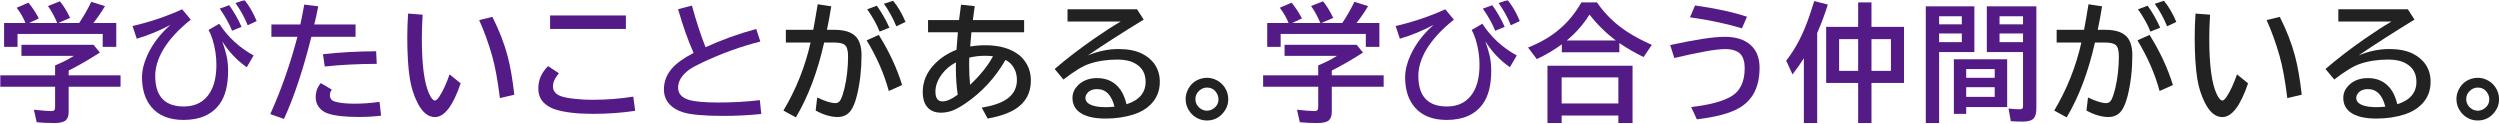
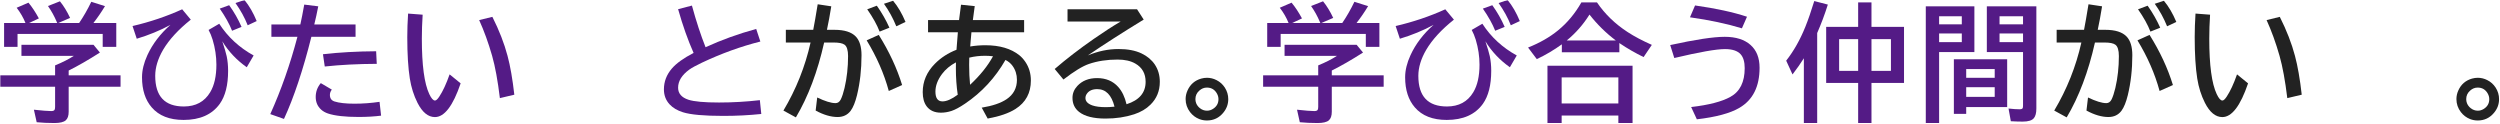
<svg xmlns="http://www.w3.org/2000/svg" width="906" height="45" viewBox="0 0 906 45" fill="none">
  <mask id="mask0_180_36572" style="mask-type:alpha" maskUnits="userSpaceOnUse" x="0" y="0" width="906" height="45">
    <rect width="906" height="45" fill="#D9D9D9" />
  </mask>
  <g mask="url(#mask0_180_36572)">
    <path d="M897.956 28.189C899.154 28.189 900.307 28.473 901.415 29.042C902.643 29.656 903.639 30.547 904.402 31.715C905.241 33.018 905.66 34.425 905.66 35.938C905.66 37.749 905.069 39.374 903.886 40.812C902.343 42.713 900.352 43.664 897.911 43.664C896.968 43.664 896.047 43.492 895.148 43.148C893.801 42.608 892.693 41.77 891.824 40.632C890.746 39.224 890.207 37.645 890.207 35.893C890.207 34.829 890.439 33.789 890.903 32.77C891.892 30.569 893.546 29.139 895.867 28.48C896.556 28.286 897.252 28.189 897.956 28.189ZM897.911 31.737C896.893 31.737 895.979 32.104 895.171 32.838C894.228 33.661 893.756 34.695 893.756 35.938C893.756 36.432 893.846 36.918 894.025 37.398C894.31 38.101 894.752 38.693 895.351 39.172C896.129 39.801 896.998 40.115 897.956 40.115C898.705 40.115 899.416 39.906 900.09 39.486C901.438 38.648 902.111 37.465 902.111 35.938C902.111 35.279 901.947 34.635 901.617 34.006C900.809 32.493 899.573 31.737 897.911 31.737Z" fill="#222222" />
-     <path d="M847.411 3.369H872.612L875.016 7.098C867.229 11.859 860.483 16.187 854.778 20.08C858.462 18.538 862.16 17.767 865.874 17.767C869.213 17.767 871.998 18.298 874.229 19.361C876.296 20.35 877.906 21.697 879.059 23.404C880.257 25.216 880.855 27.297 880.855 29.648C880.855 32.943 879.732 35.698 877.486 37.914C875.944 39.456 873.967 40.624 871.557 41.418C868.397 42.451 864.938 42.968 861.18 42.968C856.852 42.968 853.663 42.167 851.611 40.565C850.009 39.307 849.208 37.607 849.208 35.466C849.208 33.849 849.792 32.411 850.96 31.153C852.727 29.252 855.115 28.301 858.125 28.301C861.314 28.301 863.868 29.371 865.784 31.513C867.177 33.07 868.18 35.159 868.794 37.779C873.406 36.312 875.712 33.602 875.712 29.648C875.712 26.654 874.462 24.445 871.961 23.023C870.284 22.064 868.158 21.585 865.582 21.585C861.734 21.585 858.26 22.116 855.16 23.18C852.869 23.958 849.792 25.838 845.929 28.817L842.762 24.999C846.924 21.405 851.664 17.759 856.979 14.06C860.648 11.515 863.882 9.426 866.683 7.794H847.411V3.369ZM864.437 38.655C863.373 34.418 861.285 32.299 858.17 32.299C856.448 32.299 855.205 32.845 854.441 33.938C854.082 34.433 853.902 34.964 853.902 35.533C853.902 36.716 854.741 37.607 856.418 38.206C857.631 38.625 859.256 38.835 861.292 38.835C862.16 38.835 863.209 38.775 864.437 38.655Z" fill="#222222" />
    <path d="M814.698 30.21C811.928 38.356 808.821 42.429 805.377 42.429C802.921 42.429 800.817 40.707 799.065 37.263C797.718 34.597 796.789 31.662 796.28 28.458C795.666 24.565 795.359 19.564 795.359 13.454C795.359 10.804 795.457 7.959 795.651 4.919L800.93 5.323C800.735 8.363 800.638 11.253 800.638 13.993C800.638 23.606 801.536 30.307 803.333 34.096C804.067 35.653 804.756 36.432 805.399 36.432C805.819 36.432 806.343 35.953 806.972 34.994C808.259 33.047 809.502 30.367 810.7 26.953L814.698 30.21ZM828.916 35.556C828.152 29.237 827.216 24.131 826.108 20.237C824.761 15.521 823.196 11.2 821.414 7.277L826.198 6.109C828.669 11.006 830.503 15.723 831.701 20.26C832.689 23.943 833.506 28.63 834.149 34.32L828.916 35.556Z" fill="#222222" />
    <path d="M745.329 10.804H755.257C755.706 8.498 756.208 5.63 756.762 2.201L756.874 1.55L761.793 2.291C761.284 5.465 760.76 8.303 760.221 10.804H762.938C766.532 10.804 769.108 11.612 770.665 13.229C772.058 14.682 772.754 16.943 772.754 20.013C772.754 25.179 772.207 30.008 771.114 34.5C770.485 37.046 769.722 38.925 768.823 40.138C767.685 41.65 766.105 42.406 764.084 42.406C761.658 42.406 759.008 41.628 756.133 40.07L756.694 35.331C759.539 36.694 761.748 37.375 763.32 37.375C764.144 37.375 764.78 36.933 765.229 36.05C765.709 35.092 766.165 33.706 766.6 31.895C767.453 28.226 767.88 24.37 767.88 20.327C767.88 18.201 767.453 16.823 766.6 16.194C765.866 15.67 764.556 15.408 762.669 15.408H759.21C756.829 26.01 753.415 35.054 748.968 42.541L744.453 40.07C749.05 32.359 752.329 24.138 754.291 15.408H745.329V10.804ZM782.637 32.973C780.945 26.744 778.272 20.627 774.618 14.622L778.998 12.646C782.771 18.665 785.594 24.722 787.466 30.816L782.637 32.973ZM779.312 11.455C778.384 9.029 776.887 6.334 774.82 3.369L778.302 2.066C780.114 4.627 781.633 7.285 782.861 10.04L779.312 11.455ZM785.354 9.523C784.187 6.633 782.697 3.916 780.885 1.37L784.187 0.27C785.909 2.321 787.413 4.882 788.701 7.951L785.354 9.523Z" fill="#222222" />
    <path d="M715.516 2.291V18.867H702.735V44.585H697.906V2.291H715.516ZM702.735 5.885V8.827H710.956V5.885H702.735ZM702.735 12.129V15.273H710.956V12.129H702.735ZM737.977 2.291V39.329C737.977 40.931 737.677 42.092 737.078 42.81C736.404 43.649 735.057 44.068 733.035 44.068C731.807 44.068 730.37 44.023 728.723 43.934L727.892 39.329C729.419 39.509 730.744 39.599 731.867 39.599C732.496 39.599 732.878 39.464 733.013 39.194C733.103 39.015 733.147 38.693 733.147 38.228V18.867H720.03V2.291H737.977ZM724.635 5.885V8.827H733.147V5.885H724.635ZM724.635 12.129V15.273H733.147V12.129H724.635ZM727.397 21.473V38.79H712.551V41.261H708.081V21.473H727.397ZM712.551 25.021V28.189H722.883V25.021H712.551ZM712.551 31.602V35.106H722.883V31.602H712.551Z" fill="#541B86" />
    <path d="M658.547 11.972V44.585H653.718V21.113C652.565 22.955 651.195 24.909 649.607 26.976L647.316 21.989C650.072 18.47 652.393 14.36 654.279 9.658C655.283 7.173 656.353 4.08 657.491 0.382L662.41 1.662C661.272 5.256 659.984 8.692 658.547 11.972ZM673.394 9.748V0.876H678.223V9.748H690.015V30.053H678.223V44.585H673.394V30.053H661.804V9.748H673.394ZM685.275 14.173H678.223V25.673H685.275V14.173ZM673.394 14.173H666.498V25.673H673.394V14.173Z" fill="#541B86" />
    <path d="M631.269 10.265C625.878 8.618 619.604 7.285 612.446 6.267L614.288 1.977C621.82 3.04 628.094 4.402 633.11 6.064L631.269 10.265ZM605.281 16.329C614.37 14.338 620.959 13.342 625.047 13.342C629.06 13.342 632.174 14.323 634.391 16.284C636.577 18.231 637.67 20.986 637.67 24.55C637.67 31.378 635.244 36.215 630.393 39.06C627.053 41.036 621.902 42.429 614.939 43.237L612.873 38.79C619.252 38.056 623.991 36.828 627.091 35.106C630.55 33.205 632.279 29.738 632.279 24.707C632.279 22.431 631.785 20.746 630.797 19.653C629.659 18.41 627.772 17.789 625.137 17.789C621.962 17.789 615.838 18.867 606.764 21.023L605.281 16.329Z" fill="#541B86" />
    <path d="M586.854 15.588V18.935H566.011V16.06C563.211 18.096 560.186 19.885 556.937 21.428L553.77 17.227C557.992 15.55 561.616 13.477 564.641 11.006C567.995 8.266 570.81 4.889 573.086 0.876H578.746C581.621 5.099 585.32 8.677 589.842 11.612C592.283 13.2 595.21 14.749 598.624 16.262L595.637 20.686C592.462 19.114 589.685 17.52 587.304 15.902L586.854 15.588ZM585.574 14.667C582.01 11.987 578.828 8.857 576.028 5.278C573.812 8.842 571.064 11.972 567.785 14.667H585.574ZM591.639 23.831V44.585H586.495V41.867H565.943V44.585H560.8V23.831H591.639ZM565.943 28.054V37.487H586.495V28.054H565.943Z" fill="#541B86" />
    <path d="M505.785 9.434C512.149 7.951 518.146 5.93 523.776 3.369L526.898 7.12C522.391 10.714 519.052 14.345 516.881 18.014C514.964 21.293 514.006 24.453 514.006 27.492C514.006 34.889 517.465 38.588 524.383 38.588C528.68 38.588 531.862 36.866 533.929 33.422C535.426 30.936 536.175 27.605 536.175 23.427C536.175 20.417 535.718 17.4 534.805 14.375C534.4 13.072 533.914 11.897 533.345 10.849L537.208 8.603C540.323 13.409 544.478 17.242 549.674 20.102L547.181 24.37C543.512 21.78 540.555 18.643 538.309 14.959C539.102 17.34 539.634 19.144 539.903 20.372C540.248 22.019 540.42 23.786 540.42 25.673C540.42 30.824 539.409 34.815 537.388 37.645C534.588 41.523 530.223 43.462 524.293 43.462C519.202 43.462 515.353 41.95 512.748 38.925C510.397 36.215 509.222 32.576 509.222 28.009C509.222 25.478 509.873 22.798 511.176 19.968C513.047 15.91 515.833 12.256 519.531 9.007C515.773 11.043 511.7 12.72 507.312 14.038L505.785 9.434ZM541.857 11.141C540.884 8.685 539.394 6.012 537.388 3.122L540.802 1.887C542.569 4.327 544.066 6.948 545.294 9.748L541.857 11.141ZM547.518 9.164C546.454 6.454 544.979 3.766 543.093 1.101L546.35 0C548.072 2.096 549.547 4.642 550.774 7.637L547.518 9.164Z" fill="#541B86" />
    <path d="M466.985 8.333C466.207 6.401 465.144 4.56 463.796 2.808L468.063 0.966C469.366 2.523 470.624 4.425 471.837 6.671L468.288 8.333H478.485C478.41 8.168 478.343 8.011 478.283 7.861C477.445 5.87 476.396 3.976 475.139 2.179L479.474 0.472C480.836 2.149 482.064 4.155 483.157 6.491L478.867 8.333H486.437C488.039 5.982 489.506 3.422 490.839 0.651L495.803 2.224C494.515 4.365 493.115 6.401 491.603 8.333H499.891V16.98H494.972V12.286H464.11V16.98H459.236V8.333H466.985ZM482.641 25.561V27.29H501.44V31.423H482.641V40.52C482.641 41.957 482.281 42.99 481.562 43.619C480.814 44.263 479.444 44.585 477.452 44.585C475.116 44.585 472.982 44.488 471.051 44.293L470.04 39.756C473.05 40.085 475.139 40.25 476.307 40.25C476.965 40.25 477.377 40.093 477.542 39.778C477.662 39.539 477.722 39.187 477.722 38.723V31.423H457.754V27.29H477.722V23.696C480.447 22.573 482.715 21.42 484.527 20.237H465.525V16.239H491.647L493.961 19.047C489.738 21.742 485.965 23.913 482.641 25.561Z" fill="#541B86" />
    <path d="M437.417 28.189C438.615 28.189 439.768 28.473 440.876 29.042C442.104 29.656 443.1 30.547 443.863 31.715C444.702 33.018 445.121 34.425 445.121 35.938C445.121 37.749 444.53 39.374 443.347 40.812C441.804 42.713 439.813 43.664 437.372 43.664C436.429 43.664 435.508 43.492 434.609 43.148C433.262 42.608 432.154 41.77 431.285 40.632C430.207 39.224 429.668 37.645 429.668 35.893C429.668 34.829 429.9 33.789 430.364 32.77C431.353 30.569 433.007 29.139 435.328 28.48C436.017 28.286 436.713 28.189 437.417 28.189ZM437.372 31.737C436.354 31.737 435.44 32.104 434.632 32.838C433.688 33.661 433.217 34.695 433.217 35.938C433.217 36.432 433.307 36.918 433.486 37.398C433.771 38.101 434.213 38.693 434.812 39.172C435.59 39.801 436.459 40.115 437.417 40.115C438.166 40.115 438.877 39.906 439.551 39.486C440.898 38.648 441.572 37.465 441.572 35.938C441.572 35.279 441.408 34.635 441.078 34.006C440.27 32.493 439.034 31.737 437.372 31.737Z" fill="#222222" />
    <path d="M386.872 3.369H412.073L414.477 7.098C406.69 11.859 399.944 16.187 394.239 20.08C397.923 18.538 401.621 17.767 405.335 17.767C408.674 17.767 411.459 18.298 413.69 19.361C415.757 20.35 417.367 21.697 418.52 23.404C419.717 25.216 420.316 27.297 420.316 29.648C420.316 32.943 419.193 35.698 416.947 37.914C415.405 39.456 413.428 40.624 411.018 41.418C407.858 42.451 404.399 42.968 400.641 42.968C396.313 42.968 393.124 42.167 391.072 40.565C389.47 39.307 388.669 37.607 388.669 35.466C388.669 33.849 389.253 32.411 390.421 31.153C392.188 29.252 394.576 28.301 397.586 28.301C400.775 28.301 403.328 29.371 405.245 31.513C406.638 33.07 407.641 35.159 408.255 37.779C412.867 36.312 415.173 33.602 415.173 29.648C415.173 26.654 413.923 24.445 411.422 23.023C409.745 22.064 407.618 21.585 405.043 21.585C401.195 21.585 397.721 22.116 394.621 23.18C392.33 23.958 389.253 25.838 385.39 28.817L382.223 24.999C386.385 21.405 391.125 17.759 396.44 14.06C400.109 11.515 403.343 9.426 406.144 7.794H386.872V3.369ZM403.897 38.655C402.834 34.418 400.745 32.299 397.631 32.299C395.909 32.299 394.666 32.845 393.902 33.938C393.543 34.433 393.363 34.964 393.363 35.533C393.363 36.716 394.202 37.607 395.879 38.206C397.092 38.625 398.716 38.835 400.753 38.835C401.621 38.835 402.67 38.775 403.897 38.655Z" fill="#222222" />
    <path d="M336.326 7.277H347.557C347.871 4.687 348.111 2.83 348.275 1.707L353.262 2.224L353.194 2.583L353.037 3.751L352.835 5.256L352.633 6.761L352.565 7.277H371.141V11.702H352.049C352.004 12.211 351.907 13.297 351.757 14.959L351.645 16.396L351.6 16.846C353.396 16.546 355.231 16.396 357.103 16.396C362.284 16.396 366.394 17.609 369.434 20.035C370.227 20.679 370.953 21.488 371.612 22.461C372.93 24.408 373.589 26.646 373.589 29.177C373.589 33.684 371.732 37.12 368.019 39.486C365.593 41.029 362.231 42.189 357.934 42.968L355.777 39.015C359.715 38.371 362.725 37.345 364.807 35.938C367.292 34.245 368.535 31.91 368.535 28.93C368.535 26.998 367.996 25.299 366.918 23.831C366.289 22.963 365.443 22.259 364.38 21.72C360.651 28.218 355.762 33.504 349.713 37.577C347.766 38.895 346.134 39.771 344.816 40.205C343.514 40.624 342.241 40.834 340.998 40.834C338.707 40.834 336.985 40.07 335.832 38.543C334.874 37.285 334.395 35.563 334.395 33.377C334.395 29.499 335.862 26.077 338.797 23.112C340.968 20.911 343.581 19.219 346.636 18.036L346.681 17.43C346.86 14.854 347.01 12.945 347.13 11.702H336.326V7.277ZM346.434 22.596C344.337 23.719 342.66 25.119 341.402 26.796C339.8 28.937 338.999 31.071 338.999 33.197C338.999 35.563 339.853 36.746 341.56 36.746C343.057 36.746 344.899 35.938 347.085 34.32C346.636 31.311 346.411 28.121 346.411 24.752C346.411 24.288 346.419 23.569 346.434 22.596ZM351.263 20.889C351.233 21.862 351.218 22.745 351.218 23.539C351.218 26.085 351.33 28.48 351.555 30.727C355.178 27.357 357.949 23.913 359.865 20.395C358.907 20.275 357.949 20.215 356.99 20.215C354.999 20.215 353.09 20.439 351.263 20.889Z" fill="#222222" />
    <path d="M284.79 10.804H294.718C295.167 8.498 295.669 5.63 296.223 2.201L296.335 1.55L301.254 2.291C300.745 5.465 300.221 8.303 299.682 10.804H302.399C305.993 10.804 308.569 11.612 310.126 13.229C311.519 14.682 312.215 16.943 312.215 20.013C312.215 25.179 311.668 30.008 310.575 34.5C309.946 37.046 309.183 38.925 308.284 40.138C307.146 41.65 305.566 42.406 303.545 42.406C301.119 42.406 298.469 41.628 295.594 40.07L296.155 35.331C299 36.694 301.209 37.375 302.781 37.375C303.605 37.375 304.241 36.933 304.69 36.05C305.17 35.092 305.626 33.706 306.061 31.895C306.914 28.226 307.341 24.37 307.341 20.327C307.341 18.201 306.914 16.823 306.061 16.194C305.327 15.67 304.017 15.408 302.13 15.408H298.671C296.29 26.01 292.876 35.054 288.429 42.541L283.914 40.07C288.511 32.359 291.79 24.138 293.752 15.408H284.79V10.804ZM322.098 32.973C320.406 26.744 317.733 20.627 314.079 14.622L318.459 12.646C322.232 18.665 325.055 24.722 326.927 30.816L322.098 32.973ZM318.773 11.455C317.845 9.029 316.348 6.334 314.281 3.369L317.763 2.066C319.575 4.627 321.094 7.285 322.322 10.04L318.773 11.455ZM324.815 9.523C323.647 6.633 322.158 3.916 320.346 1.37L323.647 0.27C325.369 2.321 326.874 4.882 328.162 7.951L324.815 9.523Z" fill="#222222" />
    <path d="M275.888 41.306C271.455 41.77 266.873 42.002 262.142 42.002C255.164 42.002 250.275 41.56 247.475 40.677C245.438 40.033 243.828 39.075 242.646 37.802C241.283 36.319 240.602 34.515 240.602 32.389C240.602 29.588 241.56 27.073 243.477 24.842C245.109 22.94 247.737 21.053 251.36 19.182C249.294 14.54 247.422 9.254 245.745 3.324L250.754 2.021C252.311 7.712 253.958 12.743 255.695 17.115C261.46 14.465 267.577 12.256 274.046 10.489L275.551 15.049C268.453 16.846 261.4 19.399 254.393 22.708C252.221 23.741 250.679 24.587 249.766 25.246C247.085 27.208 245.745 29.386 245.745 31.782C245.745 33.864 246.988 35.316 249.474 36.14C251.54 36.813 255.239 37.15 260.569 37.15C265.496 37.15 270.43 36.866 275.371 36.297L275.888 41.306Z" fill="#541B86" />
-     <path d="M199.354 5.615H226.823V10.489H199.354V5.615ZM230.192 40.16C225.356 40.894 220.22 41.261 214.784 41.261C209.199 41.261 204.714 40.737 201.33 39.688C200.012 39.284 198.792 38.64 197.669 37.757C195.947 36.379 195.086 34.47 195.086 32.029C195.086 28.96 196.269 26.272 198.635 23.966L202.543 26.549C201.105 28.241 200.387 29.836 200.387 31.333C200.387 33.01 201.397 34.2 203.419 34.904C204.497 35.294 206.212 35.608 208.562 35.848C210.509 36.057 212.523 36.162 214.604 36.162C219.86 36.162 224.824 35.78 229.496 35.017L230.192 40.16Z" fill="#541B86" />
    <path d="M166.937 30.21C164.166 38.356 161.059 42.429 157.615 42.429C155.16 42.429 153.056 40.707 151.304 37.263C149.956 34.597 149.028 31.662 148.519 28.458C147.905 24.565 147.598 19.564 147.598 13.454C147.598 10.804 147.695 7.959 147.89 4.919L153.168 5.323C152.973 8.363 152.876 11.253 152.876 13.993C152.876 23.606 153.774 30.307 155.571 34.096C156.305 35.653 156.994 36.432 157.638 36.432C158.057 36.432 158.581 35.953 159.21 34.994C160.498 33.047 161.741 30.367 162.938 26.953L166.937 30.21ZM181.154 35.556C180.391 29.237 179.455 24.131 178.347 20.237C176.999 15.521 175.434 11.2 173.652 7.277L178.437 6.109C180.907 11.006 182.742 15.723 183.939 20.26C184.928 23.943 185.744 28.63 186.388 34.32L181.154 35.556Z" fill="#541B86" />
    <path d="M98.353 8.872H108.843C109.262 7.015 109.734 4.612 110.258 1.662L115.334 2.291C114.885 4.612 114.406 6.806 113.896 8.872H128.855V13.342H112.841C109.846 25.306 106.537 35.226 102.913 43.102L97.949 41.351C101.887 32.621 105.167 23.285 107.787 13.342H98.353V8.872ZM138.109 41.912C135.684 42.227 132.958 42.384 129.934 42.384C125.037 42.384 121.339 41.965 118.838 41.126C117.88 40.797 117.063 40.332 116.39 39.733C115.072 38.535 114.413 37.008 114.413 35.151C114.413 33.25 115.027 31.573 116.255 30.12L120.253 32.478C119.789 33.062 119.557 33.706 119.557 34.41C119.557 35.623 120.111 36.409 121.219 36.769C122.911 37.308 125.322 37.577 128.451 37.577C131.491 37.577 134.523 37.352 137.548 36.903L138.109 41.912ZM117.041 19.653C122.911 18.98 129.335 18.62 136.313 18.575L136.537 23.135C129.694 23.165 123.412 23.487 117.692 24.101L117.041 19.653Z" fill="#541B86" />
    <path d="M48.031 9.434C54.395 7.951 60.392 5.93 66.022 3.369L69.144 7.12C64.637 10.714 61.298 14.345 59.127 18.014C57.21 21.293 56.252 24.453 56.252 27.492C56.252 34.889 59.711 38.588 66.629 38.588C70.926 38.588 74.108 36.866 76.175 33.422C77.672 30.936 78.421 27.605 78.421 23.427C78.421 20.417 77.964 17.4 77.051 14.375C76.647 13.072 76.16 11.897 75.591 10.849L79.454 8.603C82.569 13.409 86.724 17.242 91.92 20.102L89.427 24.37C85.758 21.78 82.801 18.643 80.555 14.959C81.348 17.34 81.88 19.144 82.149 20.372C82.494 22.019 82.666 23.786 82.666 25.673C82.666 30.824 81.655 34.815 79.634 37.645C76.834 41.523 72.469 43.462 66.539 43.462C61.448 43.462 57.6 41.95 54.994 38.925C52.643 36.215 51.468 32.576 51.468 28.009C51.468 25.478 52.119 22.798 53.422 19.968C55.294 15.91 58.079 12.256 61.777 9.007C58.019 11.043 53.946 12.72 49.559 14.038L48.031 9.434ZM84.103 11.141C83.13 8.685 81.64 6.012 79.634 3.122L83.048 1.887C84.815 4.327 86.312 6.948 87.54 9.748L84.103 11.141ZM89.764 9.164C88.701 6.454 87.226 3.766 85.339 1.101L88.596 0C90.318 2.096 91.793 4.642 93.02 7.637L89.764 9.164Z" fill="#541B86" />
-     <path d="M9.231 8.333C8.453 6.401 7.39 4.56 6.042 2.808L10.31 0.966C11.612 2.523 12.87 4.425 14.083 6.671L10.534 8.333H20.731C20.657 8.168 20.589 8.011 20.529 7.861C19.691 5.87 18.643 3.976 17.385 2.179L21.72 0.472C23.082 2.149 24.31 4.155 25.403 6.491L21.113 8.333H28.683C30.285 5.982 31.752 3.422 33.085 0.651L38.049 2.224C36.761 4.365 35.361 6.401 33.849 8.333H42.137V16.98H37.218V12.286H6.356V16.98H1.482V8.333H9.231ZM24.887 25.561V27.29H43.687V31.423H24.887V40.52C24.887 41.957 24.527 42.99 23.809 43.619C23.06 44.263 21.69 44.585 19.698 44.585C17.362 44.585 15.229 44.488 13.297 44.293L12.286 39.756C15.296 40.085 17.385 40.25 18.553 40.25C19.212 40.25 19.623 40.093 19.788 39.778C19.908 39.539 19.968 39.187 19.968 38.723V31.423H0V27.29H19.968V23.696C22.693 22.573 24.962 21.42 26.773 20.237H7.771V16.239H33.894L36.207 19.047C31.984 21.742 28.211 23.913 24.887 25.561Z" fill="#541B86" />
+     <path d="M9.231 8.333C8.453 6.401 7.39 4.56 6.042 2.808L10.31 0.966C11.612 2.523 12.87 4.425 14.083 6.671L10.534 8.333H20.731C20.657 8.168 20.589 8.011 20.529 7.861C19.691 5.87 18.643 3.976 17.385 2.179L21.72 0.472C23.082 2.149 24.31 4.155 25.403 6.491L21.113 8.333H28.683C30.285 5.982 31.752 3.422 33.085 0.651L38.049 2.224C36.761 4.365 35.361 6.401 33.849 8.333H42.137V16.98H37.218V12.286H6.356V16.98H1.482V8.333ZM24.887 25.561V27.29H43.687V31.423H24.887V40.52C24.887 41.957 24.527 42.99 23.809 43.619C23.06 44.263 21.69 44.585 19.698 44.585C17.362 44.585 15.229 44.488 13.297 44.293L12.286 39.756C15.296 40.085 17.385 40.25 18.553 40.25C19.212 40.25 19.623 40.093 19.788 39.778C19.908 39.539 19.968 39.187 19.968 38.723V31.423H0V27.29H19.968V23.696C22.693 22.573 24.962 21.42 26.773 20.237H7.771V16.239H33.894L36.207 19.047C31.984 21.742 28.211 23.913 24.887 25.561Z" fill="#541B86" />
  </g>
</svg>